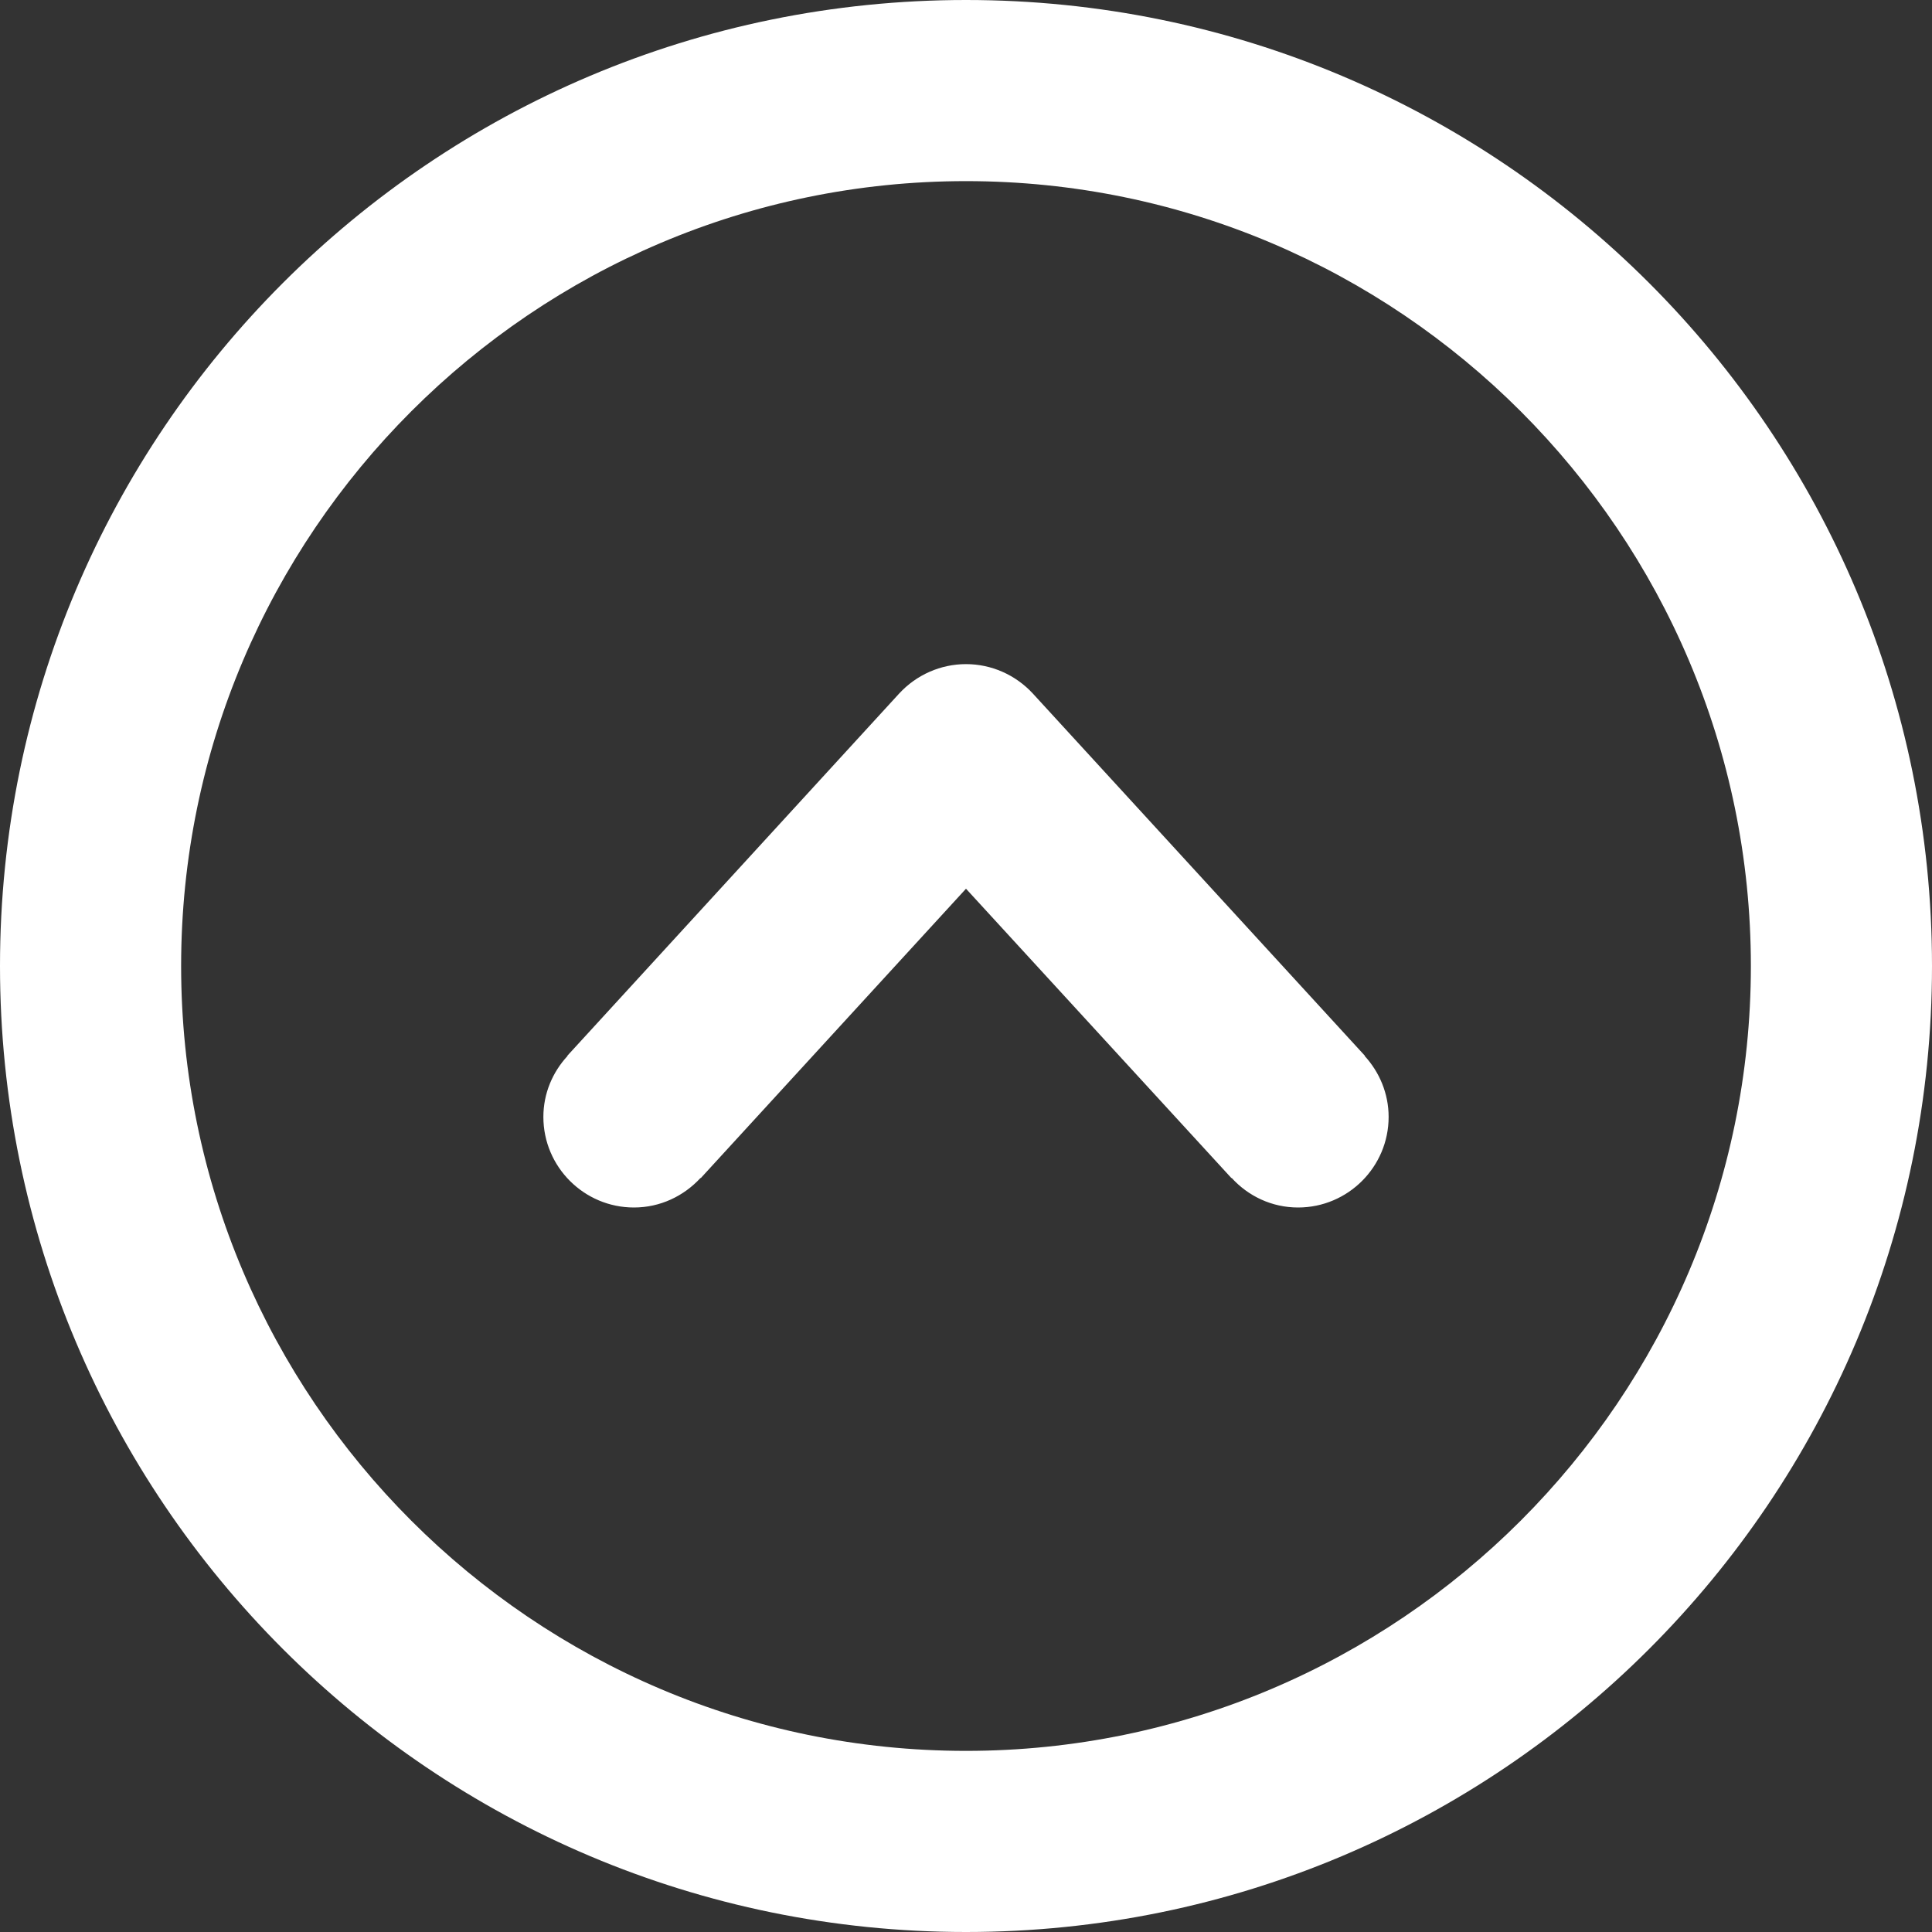
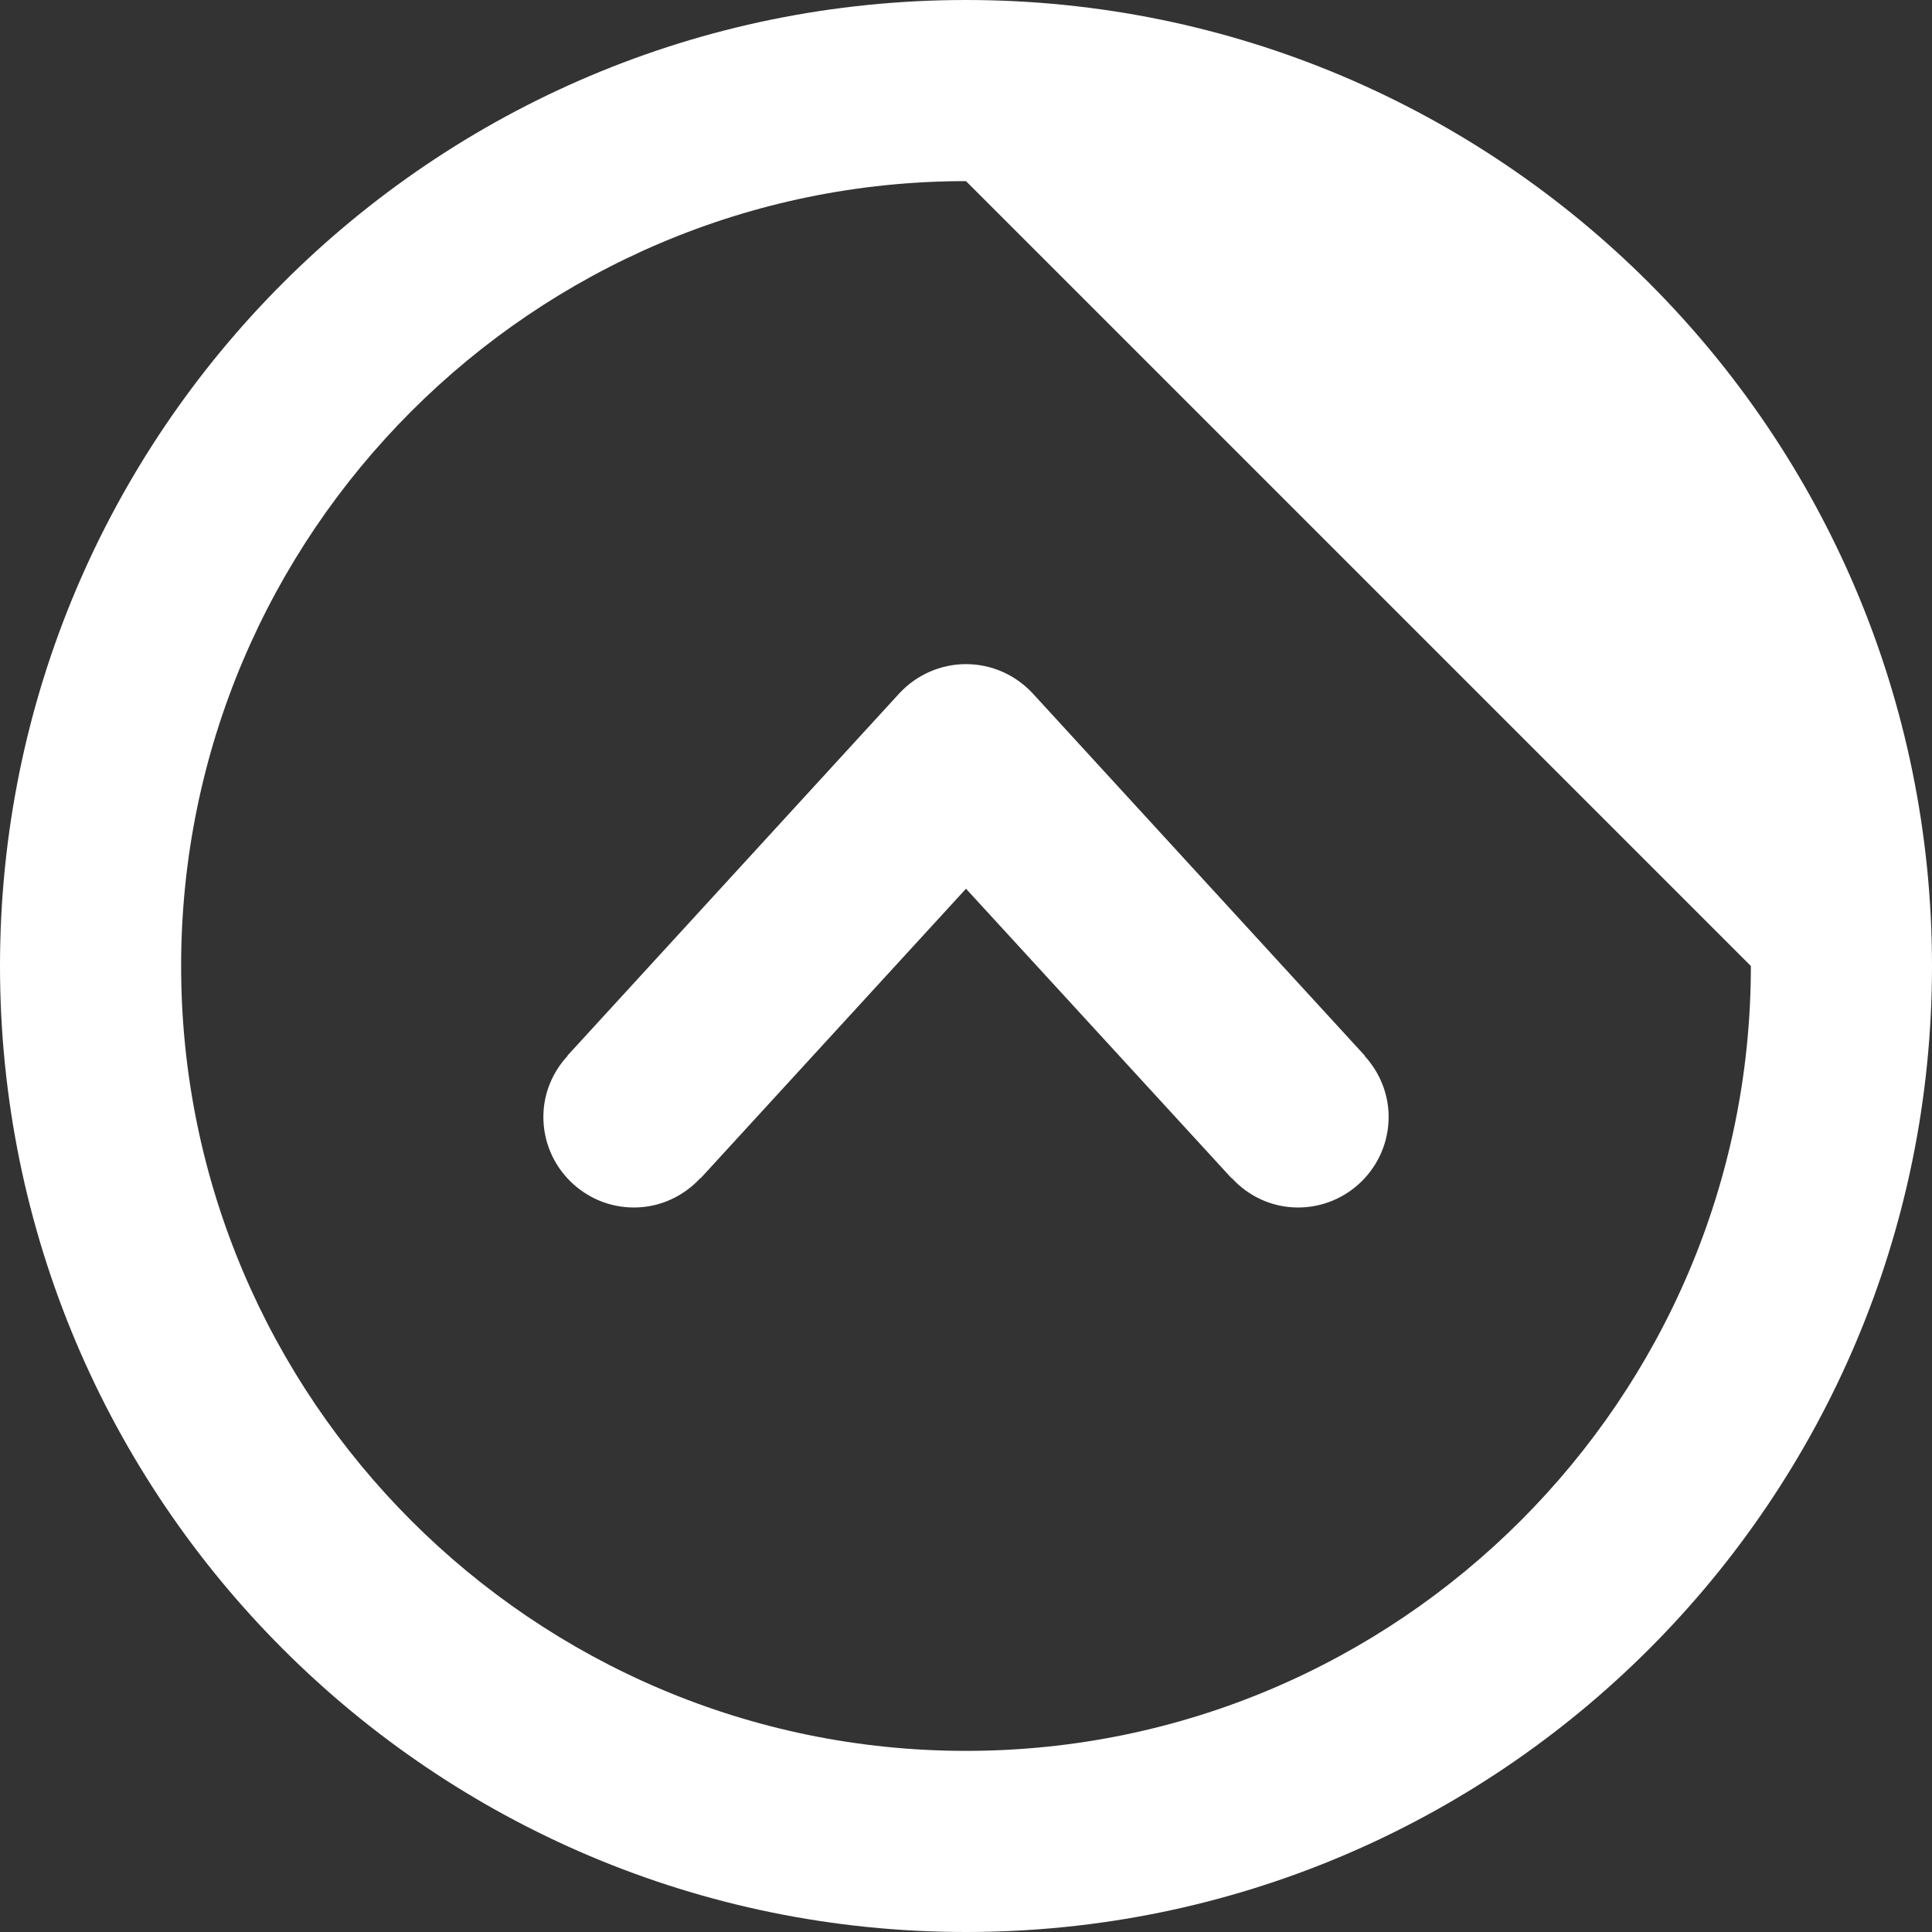
<svg xmlns="http://www.w3.org/2000/svg" version="1.1" id="Capa_1" x="0px" y="0px" viewBox="0 20 960 960" enable-background="new 0 20 960 960" xml:space="preserve">
  <rect x="0" y="20" width="960" height="960" fill="#333333" stroke="none" />
  <g id="Right">
    <g>
-       <path fill="#FFFFFF" d="M281.9,544.6l0.1,0.1c-7.4,8-12,18.6-12,30.3c0,24.8,20.2,45,45,45c13.1,0,24.8-5.7,33.1-14.7l0.1,0.1    L480,461.6l131.9,143.8l0.1-0.1c8.2,9,19.9,14.7,33,14.7c24.8,0,45-20.2,45-45c0-11.7-4.6-22.3-11.9-30.3l0.1-0.1l-165-180    c-8.6-9.3-20.6-14.6-33.2-14.6s-24.6,5.3-33.2,14.6L281.9,544.6z M0,500c0,265.1,214.9,480,480,480s480-214.9,480-480    S745.1,20,480,20S0,234.9,0,500z M870,500c0,215-175,390-390,390S90,715,90,500s175-390,390-390S870,285,870,500z" />
+       <path fill="#FFFFFF" d="M281.9,544.6l0.1,0.1c-7.4,8-12,18.6-12,30.3c0,24.8,20.2,45,45,45c13.1,0,24.8-5.7,33.1-14.7l0.1,0.1    L480,461.6l131.9,143.8l0.1-0.1c8.2,9,19.9,14.7,33,14.7c24.8,0,45-20.2,45-45c0-11.7-4.6-22.3-11.9-30.3l0.1-0.1l-165-180    c-8.6-9.3-20.6-14.6-33.2-14.6s-24.6,5.3-33.2,14.6L281.9,544.6z M0,500c0,265.1,214.9,480,480,480s480-214.9,480-480    S745.1,20,480,20S0,234.9,0,500z M870,500c0,215-175,390-390,390S90,715,90,500s175-390,390-390z" />
    </g>
  </g>
</svg>